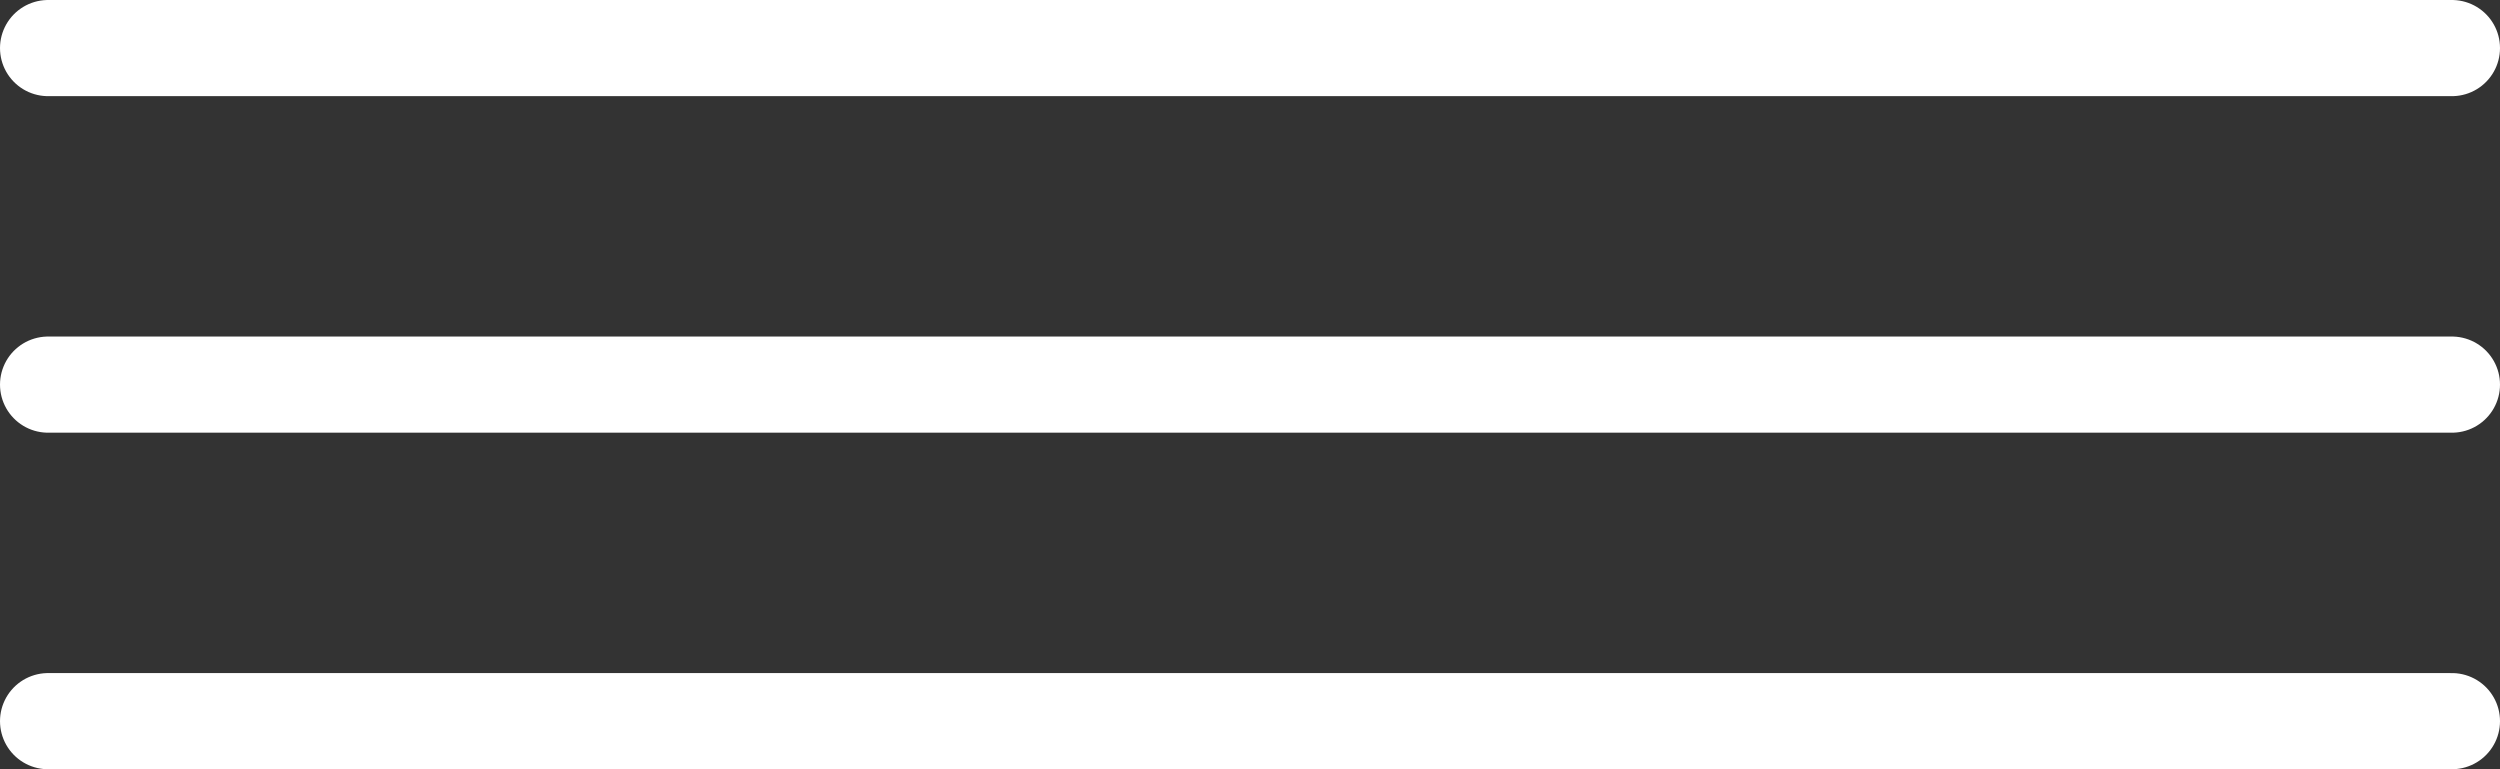
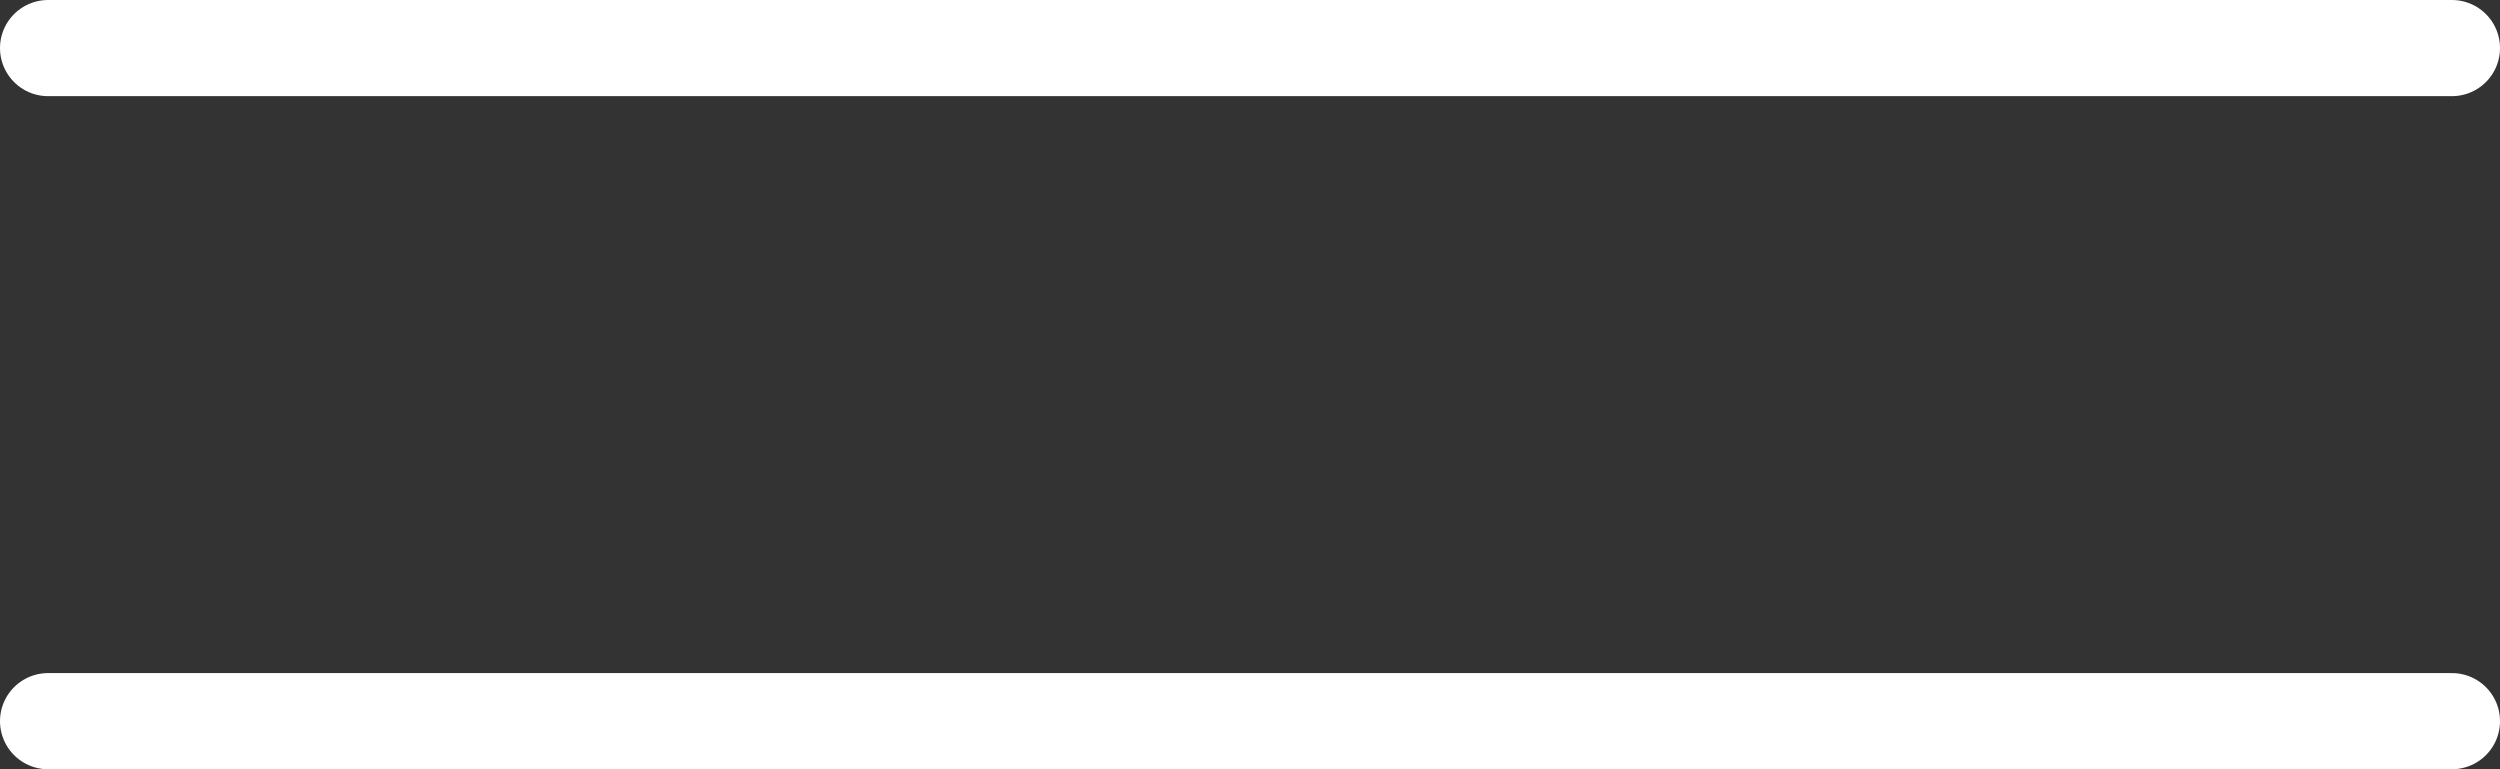
<svg xmlns="http://www.w3.org/2000/svg" width="52" height="16" viewBox="0 0 52 16" fill="none">
  <rect x="0" y="0" width="52" height="16" fill="#333333" stroke="none" />
  <path d="M1 1H51" stroke="white" stroke-width="2" stroke-linecap="round" />
  <path d="M1 15H51" stroke="white" stroke-width="2" stroke-linecap="round" />
-   <path d="M1 8H51" stroke="white" stroke-width="2" stroke-linecap="round" />
</svg>